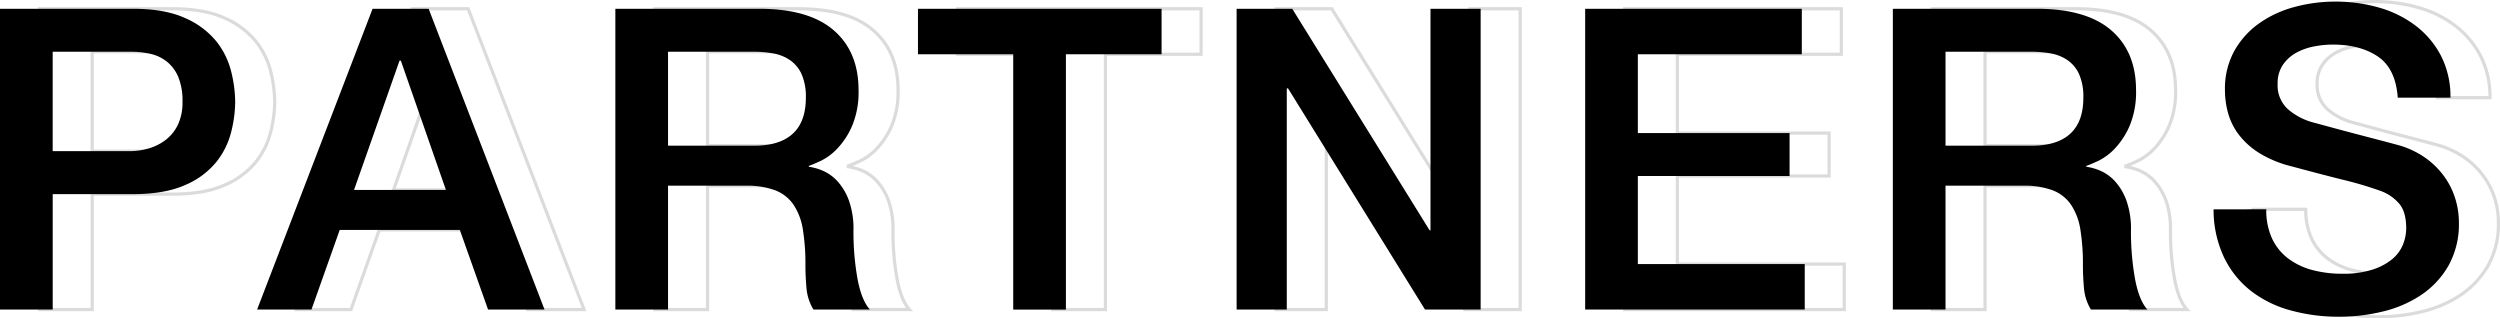
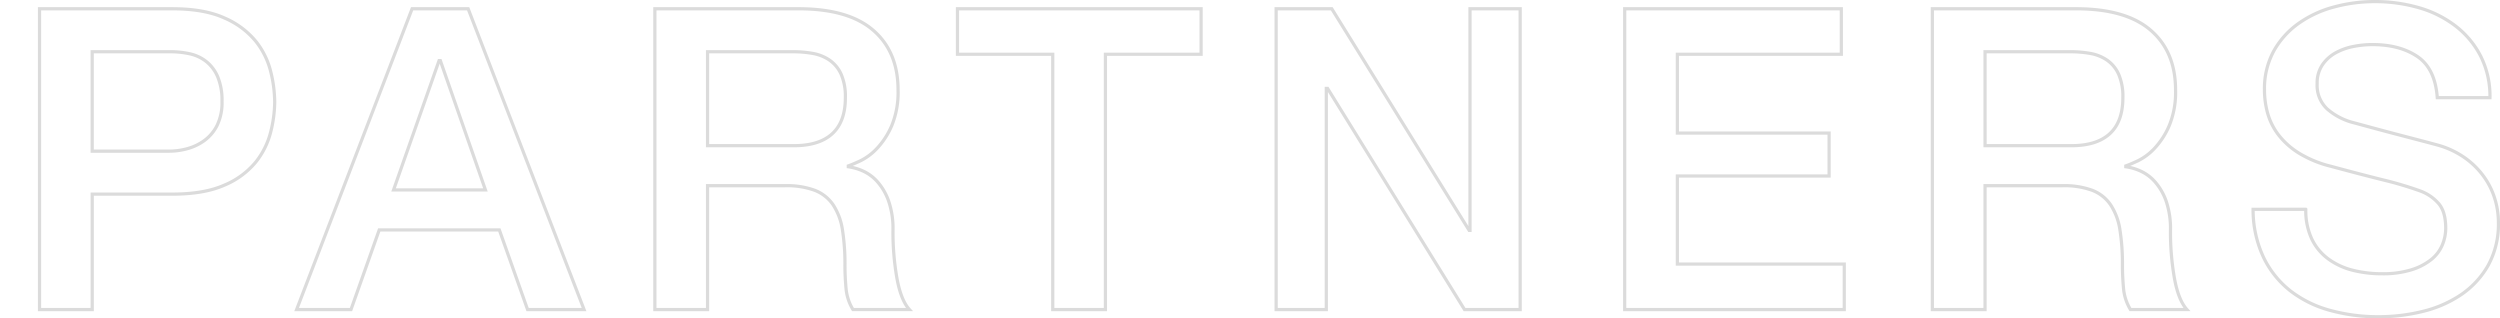
<svg xmlns="http://www.w3.org/2000/svg" width="777.5" height="99" viewBox="0 0 777.5 99">
  <g id="partners-h-pc" transform="translate(-762.729 -2088.931)">
    <g id="グループ_2666" data-name="グループ 2666" transform="translate(-64.998 -43)">
      <path id="パス_6057" data-name="パス 6057" d="M4.864-44.557h41.29q9.962,0,16.254,2.882a25.649,25.649,0,0,1,9.7,7.206,24.467,24.467,0,0,1,4.653,9.433A40.045,40.045,0,0,1,78.006-15.6,39.246,39.246,0,0,1,76.76-6.234a24.508,24.508,0,0,1-4.653,9.368,25.1,25.1,0,0,1-9.7,7.14Q56.116,13.09,46.154,13.09h-24.9v35.9H4.864ZM21.249-.273H45.236a21.38,21.38,0,0,0,5.636-.786,16.14,16.14,0,0,0,5.309-2.555,13.09,13.09,0,0,0,3.932-4.717,16.178,16.178,0,0,0,1.507-7.4,19.128,19.128,0,0,0-1.311-7.6,12.142,12.142,0,0,0-3.539-4.782,12.594,12.594,0,0,0-5.112-2.424,27.762,27.762,0,0,0-6.161-.655H21.249Zm99.488-44.283H138.17l36.046,93.546H156.652L147.87,24.227H110.513l-8.782,24.762H84.822ZM114.97,11.78h28.575L129.519-28.442h-.393Zm81.268-56.337h44.7q15.467,0,23.2,6.682t7.734,18.6A27.153,27.153,0,0,1,269.9-8.2a24.165,24.165,0,0,1-4.588,7.075,17.918,17.918,0,0,1-5.178,3.865q-2.556,1.179-3.736,1.572v.262a16.725,16.725,0,0,1,4.522,1.31,13.344,13.344,0,0,1,4.522,3.341,18.194,18.194,0,0,1,3.474,5.961,26.337,26.337,0,0,1,1.376,9.171,82.955,82.955,0,0,0,1.245,15q1.245,6.747,3.867,9.63H257.845a15.279,15.279,0,0,1-2.163-6.682q-.328-3.668-.328-7.075a67.409,67.409,0,0,0-.786-11.071,19.3,19.3,0,0,0-2.884-7.73,12.2,12.2,0,0,0-5.7-4.52,25.171,25.171,0,0,0-9.241-1.441H212.623V48.989H196.238Zm16.385,42.58h26.871q7.865,0,11.928-3.734t4.063-11.2a17.321,17.321,0,0,0-1.311-7.271,10.593,10.593,0,0,0-3.6-4.389,13.252,13.252,0,0,0-5.243-2.1,34.781,34.781,0,0,0-6.1-.524H212.623Zm77.729-42.58h75.763v14.15H336.361v79.4H319.976v-79.4H290.352Zm99.1,0h17.3l42.731,68.915h.262V-44.557h15.6V48.989h-17.3l-42.6-68.783h-.393V48.989h-15.6Zm108.4,0h67.374v14.15H514.234v24.5h47.188V7.457H514.234V34.839h51.907v14.15H497.849Zm95.687,0h44.7q15.467,0,23.2,6.682t7.734,18.6A27.152,27.152,0,0,1,667.2-8.2a24.163,24.163,0,0,1-4.588,7.075,17.917,17.917,0,0,1-5.178,3.865Q654.88,3.919,653.7,4.312v.262a16.726,16.726,0,0,1,4.522,1.31,13.344,13.344,0,0,1,4.522,3.341,18.194,18.194,0,0,1,3.474,5.961,26.337,26.337,0,0,1,1.376,9.171,82.958,82.958,0,0,0,1.245,15q1.245,6.747,3.867,9.63H655.143a15.281,15.281,0,0,1-2.163-6.682q-.328-3.668-.328-7.075a67.405,67.405,0,0,0-.786-11.071,19.3,19.3,0,0,0-2.884-7.73,12.2,12.2,0,0,0-5.7-4.52,25.171,25.171,0,0,0-9.241-1.441H609.921V48.989H593.536Zm16.385,42.58h26.871q7.865,0,11.928-3.734t4.063-11.2a17.321,17.321,0,0,0-1.311-7.271,10.593,10.593,0,0,0-3.6-4.389,13.252,13.252,0,0,0-5.243-2.1,34.781,34.781,0,0,0-6.1-.524H609.921Zm99.75,19.783a20.933,20.933,0,0,0,1.835,9.171,16.566,16.566,0,0,0,5.112,6.223,21.805,21.805,0,0,0,7.537,3.537,36.457,36.457,0,0,0,9.241,1.114,29.687,29.687,0,0,0,9.175-1.245,18.564,18.564,0,0,0,6.161-3.21,11.6,11.6,0,0,0,3.408-4.52,13.522,13.522,0,0,0,1.049-5.175q0-5.372-2.425-7.926a13.851,13.851,0,0,0-5.309-3.6,111.049,111.049,0,0,0-11.6-3.472q-6.62-1.638-16.319-4.258A35,35,0,0,1,707.508.316a23.918,23.918,0,0,1-6.357-5.7,20.008,20.008,0,0,1-3.342-6.682,26.789,26.789,0,0,1-.983-7.206,24.333,24.333,0,0,1,2.949-12.25,26.223,26.223,0,0,1,7.8-8.582,34.3,34.3,0,0,1,11.011-5.044,48.274,48.274,0,0,1,12.452-1.638,48.988,48.988,0,0,1,13.829,1.9,34.108,34.108,0,0,1,11.4,5.7,27.922,27.922,0,0,1,7.8,9.368,27.676,27.676,0,0,1,2.884,12.905H750.568q-.655-9.04-6.161-12.774T730.381-33.42a30.7,30.7,0,0,0-5.9.59,18.747,18.747,0,0,0-5.505,1.965,12.079,12.079,0,0,0-4.129,3.734,10.089,10.089,0,0,0-1.638,5.9,10.033,10.033,0,0,0,3.08,7.8,19.951,19.951,0,0,0,8.061,4.258q.524.131,4.129,1.114t8.061,2.162Q741-4.728,745.259-3.614t6.1,1.638a27.32,27.32,0,0,1,8,3.93,25.2,25.2,0,0,1,5.7,5.7,23.527,23.527,0,0,1,3.408,6.878,25.135,25.135,0,0,1,1.114,7.337A26.455,26.455,0,0,1,766.362,35.3a27.25,27.25,0,0,1-8.455,9.106,36.762,36.762,0,0,1-11.928,5.175,57.083,57.083,0,0,1-13.632,1.638,56.121,56.121,0,0,1-15.074-1.965,35.29,35.29,0,0,1-12.321-6.027,29.489,29.489,0,0,1-8.389-10.416,34.662,34.662,0,0,1-3.277-15Z" transform="translate(835.153 2179.216)" fill="none" stroke="#dbdbdb" stroke-width="1" />
-       <path id="パス_6058" data-name="パス 6058" d="M4.864-44.557h41.29q9.962,0,16.254,2.882a25.649,25.649,0,0,1,9.7,7.206,24.467,24.467,0,0,1,4.653,9.433A40.045,40.045,0,0,1,78.006-15.6,39.246,39.246,0,0,1,76.76-6.234a24.508,24.508,0,0,1-4.653,9.368,25.1,25.1,0,0,1-9.7,7.14Q56.116,13.09,46.154,13.09h-24.9v35.9H4.864ZM21.249-.273H45.236a21.38,21.38,0,0,0,5.636-.786,16.14,16.14,0,0,0,5.309-2.555,13.09,13.09,0,0,0,3.932-4.717,16.178,16.178,0,0,0,1.507-7.4,19.128,19.128,0,0,0-1.311-7.6,12.142,12.142,0,0,0-3.539-4.782,12.594,12.594,0,0,0-5.112-2.424,27.762,27.762,0,0,0-6.161-.655H21.249Zm99.488-44.283H138.17l36.046,93.546H156.652L147.87,24.227H110.513l-8.782,24.762H84.822ZM114.97,11.78h28.575L129.519-28.442h-.393Zm81.268-56.337h44.7q15.467,0,23.2,6.682t7.734,18.6A27.153,27.153,0,0,1,269.9-8.2a24.165,24.165,0,0,1-4.588,7.075,17.918,17.918,0,0,1-5.178,3.865q-2.556,1.179-3.736,1.572v.262a16.725,16.725,0,0,1,4.522,1.31,13.344,13.344,0,0,1,4.522,3.341,18.194,18.194,0,0,1,3.474,5.961,26.337,26.337,0,0,1,1.376,9.171,82.955,82.955,0,0,0,1.245,15q1.245,6.747,3.867,9.63H257.845a15.279,15.279,0,0,1-2.163-6.682q-.328-3.668-.328-7.075a67.409,67.409,0,0,0-.786-11.071,19.3,19.3,0,0,0-2.884-7.73,12.2,12.2,0,0,0-5.7-4.52,25.171,25.171,0,0,0-9.241-1.441H212.623V48.989H196.238Zm16.385,42.58h26.871q7.865,0,11.928-3.734t4.063-11.2a17.321,17.321,0,0,0-1.311-7.271,10.593,10.593,0,0,0-3.6-4.389,13.252,13.252,0,0,0-5.243-2.1,34.781,34.781,0,0,0-6.1-.524H212.623Zm77.729-42.58h75.763v14.15H336.361v79.4H319.976v-79.4H290.352Zm99.1,0h17.3l42.731,68.915h.262V-44.557h15.6V48.989h-17.3l-42.6-68.783h-.393V48.989h-15.6Zm108.4,0h67.374v14.15H514.234v24.5h47.188V7.457H514.234V34.839h51.907v14.15H497.849Zm95.687,0h44.7q15.467,0,23.2,6.682t7.734,18.6A27.152,27.152,0,0,1,667.2-8.2a24.163,24.163,0,0,1-4.588,7.075,17.917,17.917,0,0,1-5.178,3.865Q654.88,3.919,653.7,4.312v.262a16.726,16.726,0,0,1,4.522,1.31,13.344,13.344,0,0,1,4.522,3.341,18.194,18.194,0,0,1,3.474,5.961,26.337,26.337,0,0,1,1.376,9.171,82.958,82.958,0,0,0,1.245,15q1.245,6.747,3.867,9.63H655.143a15.281,15.281,0,0,1-2.163-6.682q-.328-3.668-.328-7.075a67.405,67.405,0,0,0-.786-11.071,19.3,19.3,0,0,0-2.884-7.73,12.2,12.2,0,0,0-5.7-4.52,25.171,25.171,0,0,0-9.241-1.441H609.921V48.989H593.536Zm16.385,42.58h26.871q7.865,0,11.928-3.734t4.063-11.2a17.321,17.321,0,0,0-1.311-7.271,10.593,10.593,0,0,0-3.6-4.389,13.252,13.252,0,0,0-5.243-2.1,34.781,34.781,0,0,0-6.1-.524H609.921Zm99.75,19.783a20.933,20.933,0,0,0,1.835,9.171,16.566,16.566,0,0,0,5.112,6.223,21.805,21.805,0,0,0,7.537,3.537,36.457,36.457,0,0,0,9.241,1.114,29.687,29.687,0,0,0,9.175-1.245,18.564,18.564,0,0,0,6.161-3.21,11.6,11.6,0,0,0,3.408-4.52,13.522,13.522,0,0,0,1.049-5.175q0-5.372-2.425-7.926a13.851,13.851,0,0,0-5.309-3.6,111.049,111.049,0,0,0-11.6-3.472q-6.62-1.638-16.319-4.258A35,35,0,0,1,707.508.316a23.918,23.918,0,0,1-6.357-5.7,20.008,20.008,0,0,1-3.342-6.682,26.789,26.789,0,0,1-.983-7.206,24.333,24.333,0,0,1,2.949-12.25,26.223,26.223,0,0,1,7.8-8.582,34.3,34.3,0,0,1,11.011-5.044,48.274,48.274,0,0,1,12.452-1.638,48.988,48.988,0,0,1,13.829,1.9,34.108,34.108,0,0,1,11.4,5.7,27.922,27.922,0,0,1,7.8,9.368,27.676,27.676,0,0,1,2.884,12.905H750.568q-.655-9.04-6.161-12.774T730.381-33.42a30.7,30.7,0,0,0-5.9.59,18.747,18.747,0,0,0-5.505,1.965,12.079,12.079,0,0,0-4.129,3.734,10.089,10.089,0,0,0-1.638,5.9,10.033,10.033,0,0,0,3.08,7.8,19.951,19.951,0,0,0,8.061,4.258q.524.131,4.129,1.114t8.061,2.162Q741-4.728,745.259-3.614t6.1,1.638a27.32,27.32,0,0,1,8,3.93,25.2,25.2,0,0,1,5.7,5.7,23.527,23.527,0,0,1,3.408,6.878,25.135,25.135,0,0,1,1.114,7.337A26.455,26.455,0,0,1,766.362,35.3a27.25,27.25,0,0,1-8.455,9.106,36.762,36.762,0,0,1-11.928,5.175,57.083,57.083,0,0,1-13.632,1.638,56.121,56.121,0,0,1-15.074-1.965,35.29,35.29,0,0,1-12.321-6.027,29.489,29.489,0,0,1-8.389-10.416,34.662,34.662,0,0,1-3.277-15Z" transform="translate(822.863 2179.216)" />
    </g>
  </g>
</svg>